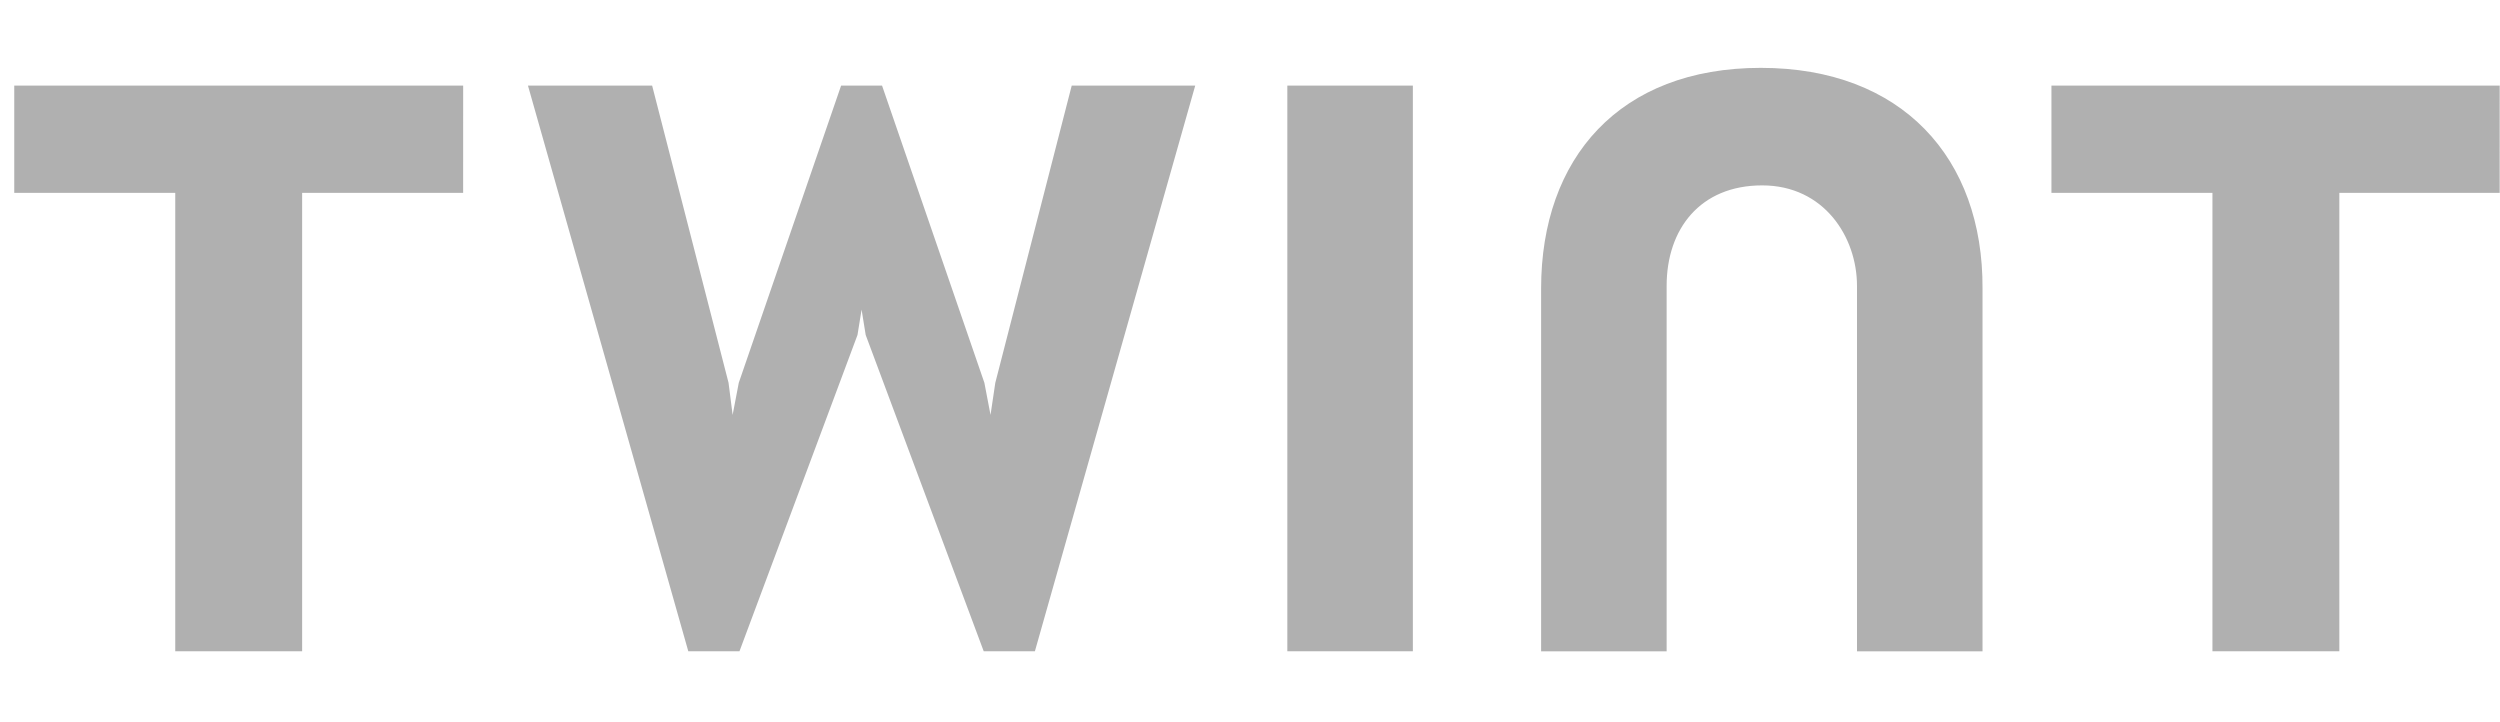
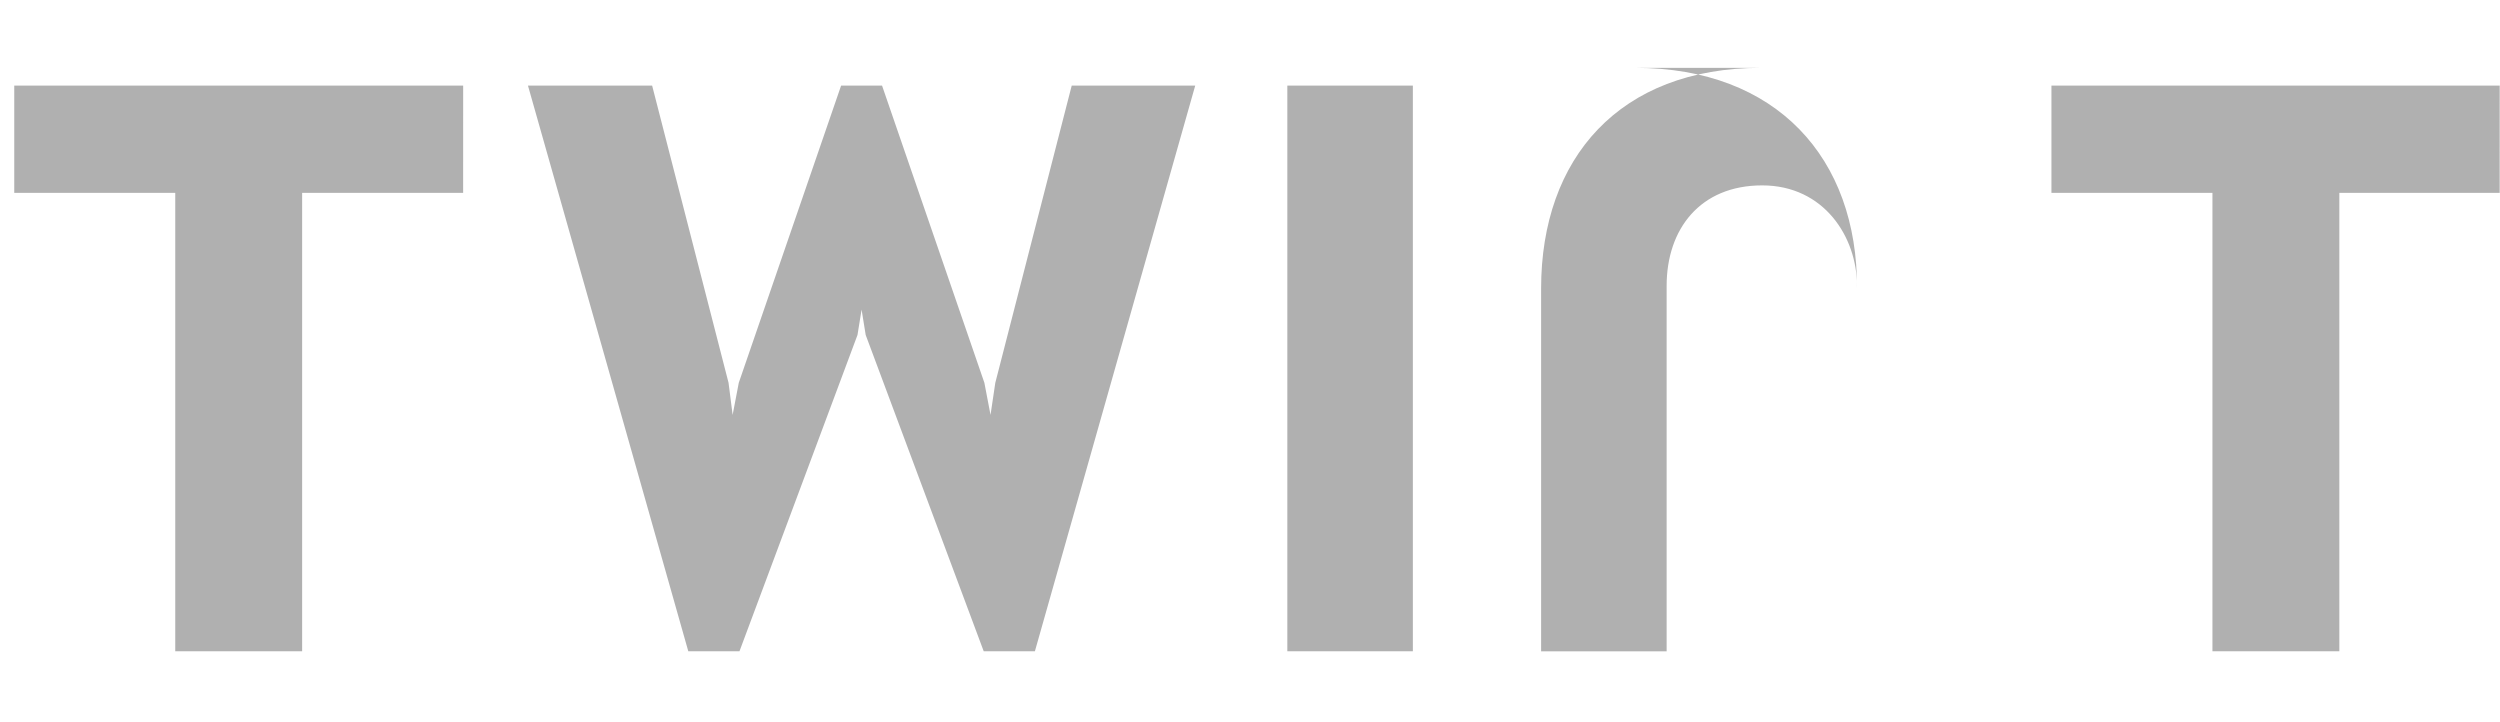
<svg xmlns="http://www.w3.org/2000/svg" width="100%" height="100%" viewBox="50 11 90 26">
  <g fill="none">
-     <path d="M39.902 33.438c0 .59-.418 1.304-.933 1.599l-18.028 10.428c-.516.295-1.351.295-1.867 0l-18.028-10.428c-.516-.295-.933-1.008-.933-1.599v-20.856c0-.59.418-1.304.933-1.599l18.028-10.428c.516-.295 1.351-.295 1.867 0l18.028 10.428c.516.295.933 1.008.933 1.599v20.856zM139.989 14.082h-16.137v3.861h5.796v16.503h4.568v-16.503h5.772zM66.674 14.082h-16.161v3.861h5.796v16.503h4.568v-16.503h5.796zM113.389 13.443c-5.084 0-7.909 3.246-7.909 7.944v13.06h4.519v-13.158c0-2.041 1.204-3.615 3.439-3.615 2.235 0 3.414 1.869 3.414 3.615v13.158h4.519v-13.06c.025-4.698-2.898-7.944-7.982-7.944zM96.344 14.082v20.364h4.519v-20.364zM81.018 22.149l.147.91 4.249 11.387h1.842l5.772-20.364h-4.446l-2.751 10.699-.172 1.156-.221-1.156-3.684-10.699h-1.474l-3.684 10.699-.221 1.156-.147-1.156-2.751-10.699h-4.47l5.772 20.364h1.842l4.249-11.387.147-.91" id="Shape1" fill="#B0B0B0" />
+     <path d="M39.902 33.438c0 .59-.418 1.304-.933 1.599l-18.028 10.428c-.516.295-1.351.295-1.867 0l-18.028-10.428c-.516-.295-.933-1.008-.933-1.599v-20.856c0-.59.418-1.304.933-1.599l18.028-10.428c.516-.295 1.351-.295 1.867 0l18.028 10.428c.516.295.933 1.008.933 1.599v20.856zM139.989 14.082h-16.137v3.861h5.796v16.503h4.568v-16.503h5.772zM66.674 14.082h-16.161v3.861h5.796v16.503h4.568v-16.503h5.796zM113.389 13.443c-5.084 0-7.909 3.246-7.909 7.944v13.06h4.519v-13.158c0-2.041 1.204-3.615 3.439-3.615 2.235 0 3.414 1.869 3.414 3.615v13.158v-13.06c.025-4.698-2.898-7.944-7.982-7.944zM96.344 14.082v20.364h4.519v-20.364zM81.018 22.149l.147.91 4.249 11.387h1.842l5.772-20.364h-4.446l-2.751 10.699-.172 1.156-.221-1.156-3.684-10.699h-1.474l-3.684 10.699-.221 1.156-.147-1.156-2.751-10.699h-4.47l5.772 20.364h1.842l4.249-11.387.147-.91" id="Shape1" fill="#B0B0B0" />
  </g>
</svg>